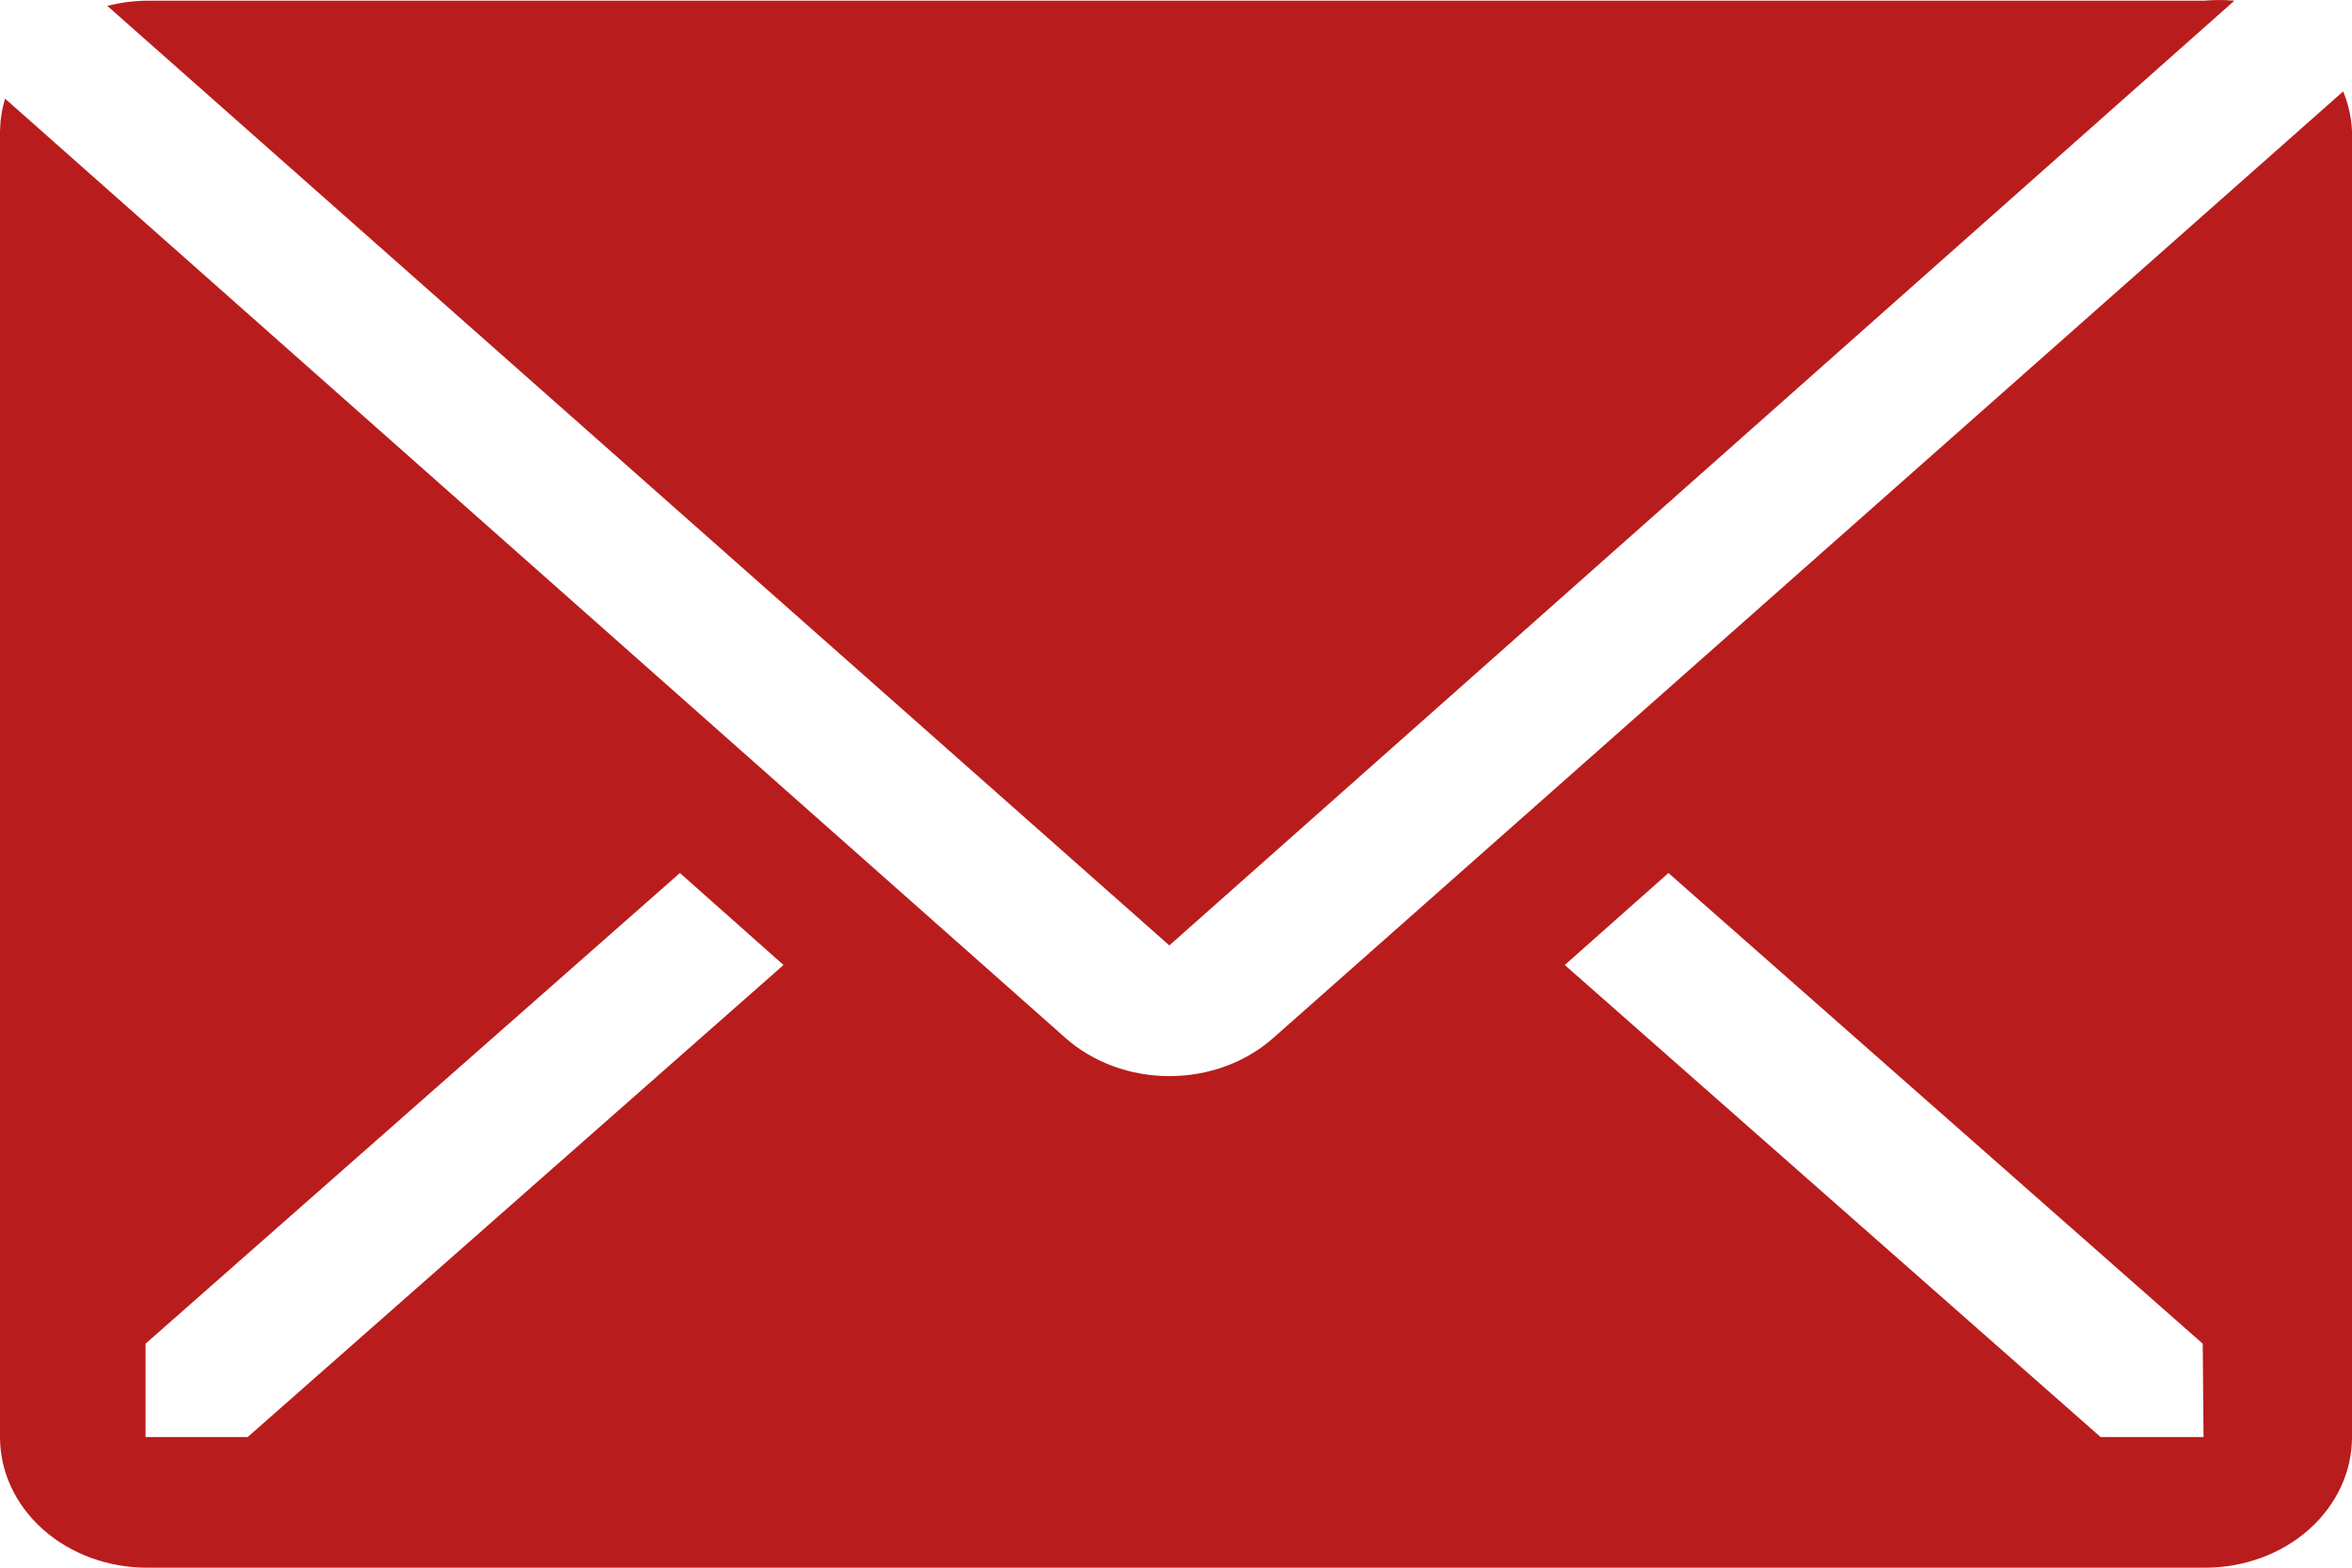
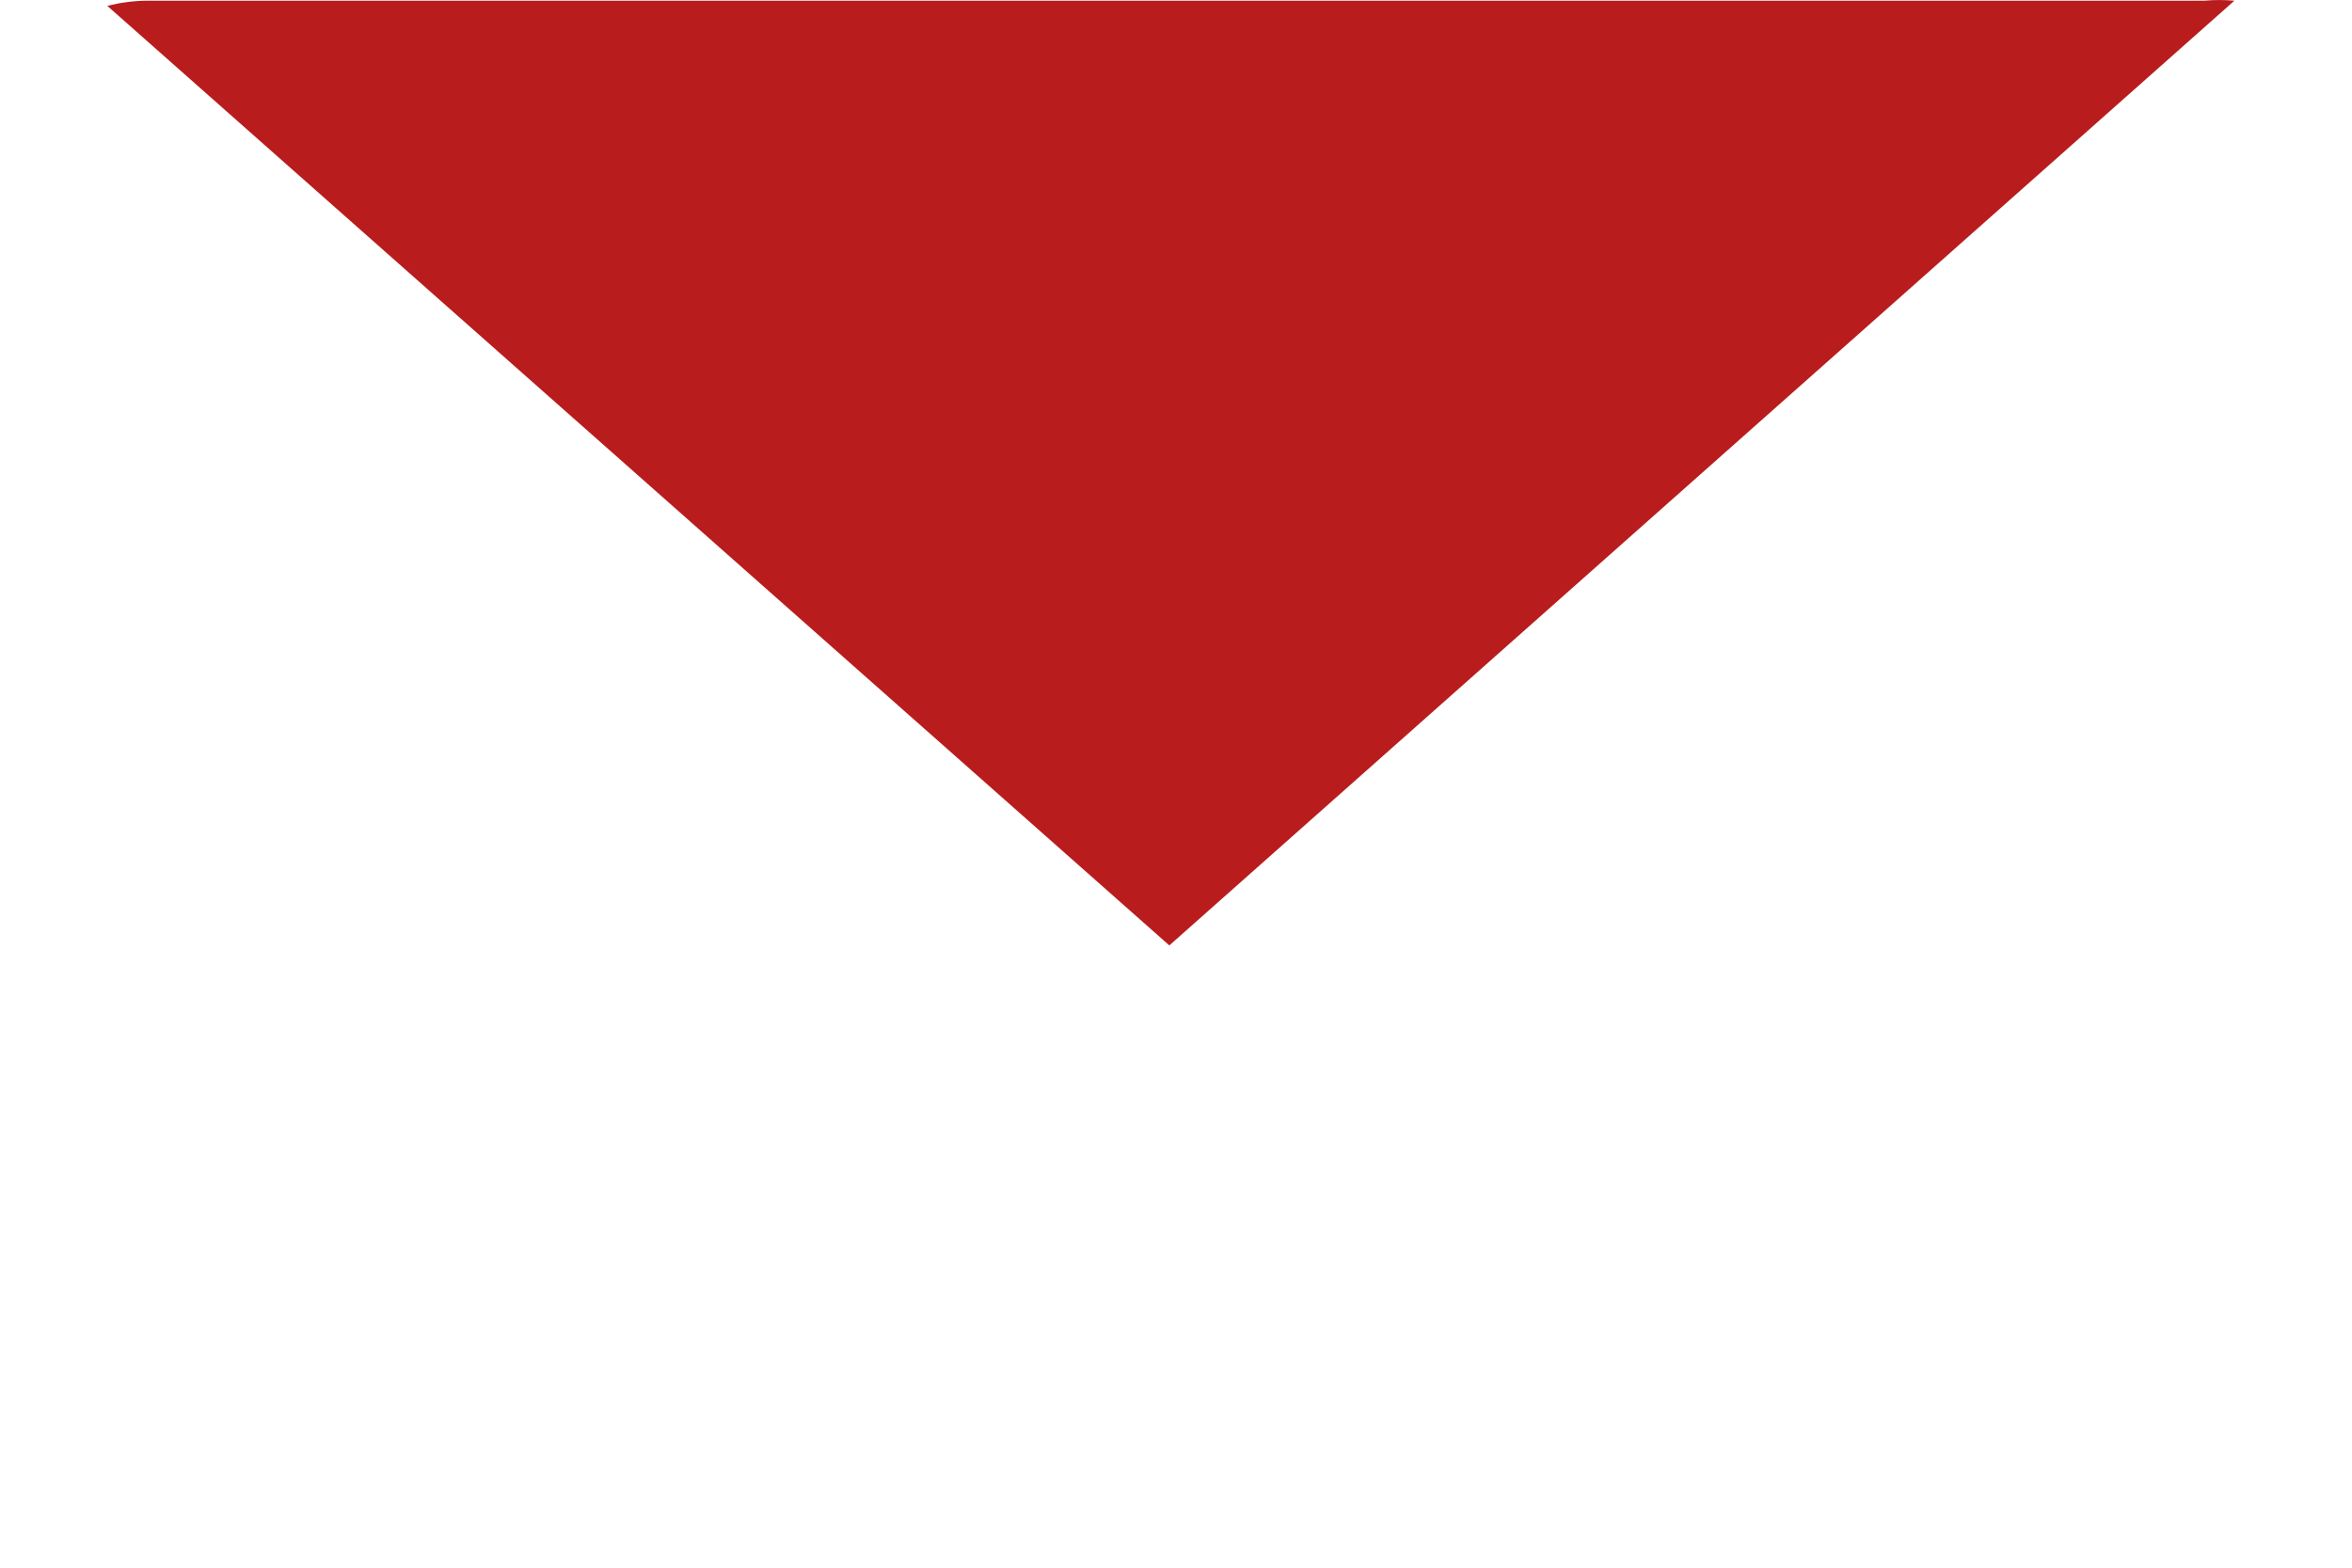
<svg xmlns="http://www.w3.org/2000/svg" width="24" height="16" viewBox="0 0 24 16" fill="none">
  <path d="M22.8 0.007C22.698 -0.002 22.595 -0.002 22.492 0.007H1.492C1.358 0.009 1.224 0.027 1.095 0.06L11.932 9.649L22.8 0.007Z" fill="#B91C1C" />
-   <path d="M23.91 0.933L12.99 10.596C12.709 10.844 12.329 10.983 11.932 10.983C11.536 10.983 11.156 10.844 10.875 10.596L0.052 1.007C0.019 1.115 0.002 1.227 0 1.34V14.667C0 15.021 0.158 15.36 0.439 15.61C0.721 15.86 1.102 16 1.5 16H22.5C22.898 16 23.279 15.86 23.561 15.61C23.842 15.36 24 15.021 24 14.667V1.34C23.994 1.201 23.964 1.064 23.91 0.933ZM2.527 14.667H1.485V13.714L6.938 8.91L7.995 9.849L2.527 14.667ZM22.485 14.667H21.435L15.967 9.849L17.025 8.91L22.477 13.714L22.485 14.667Z" fill="#B91C1C" />
</svg>